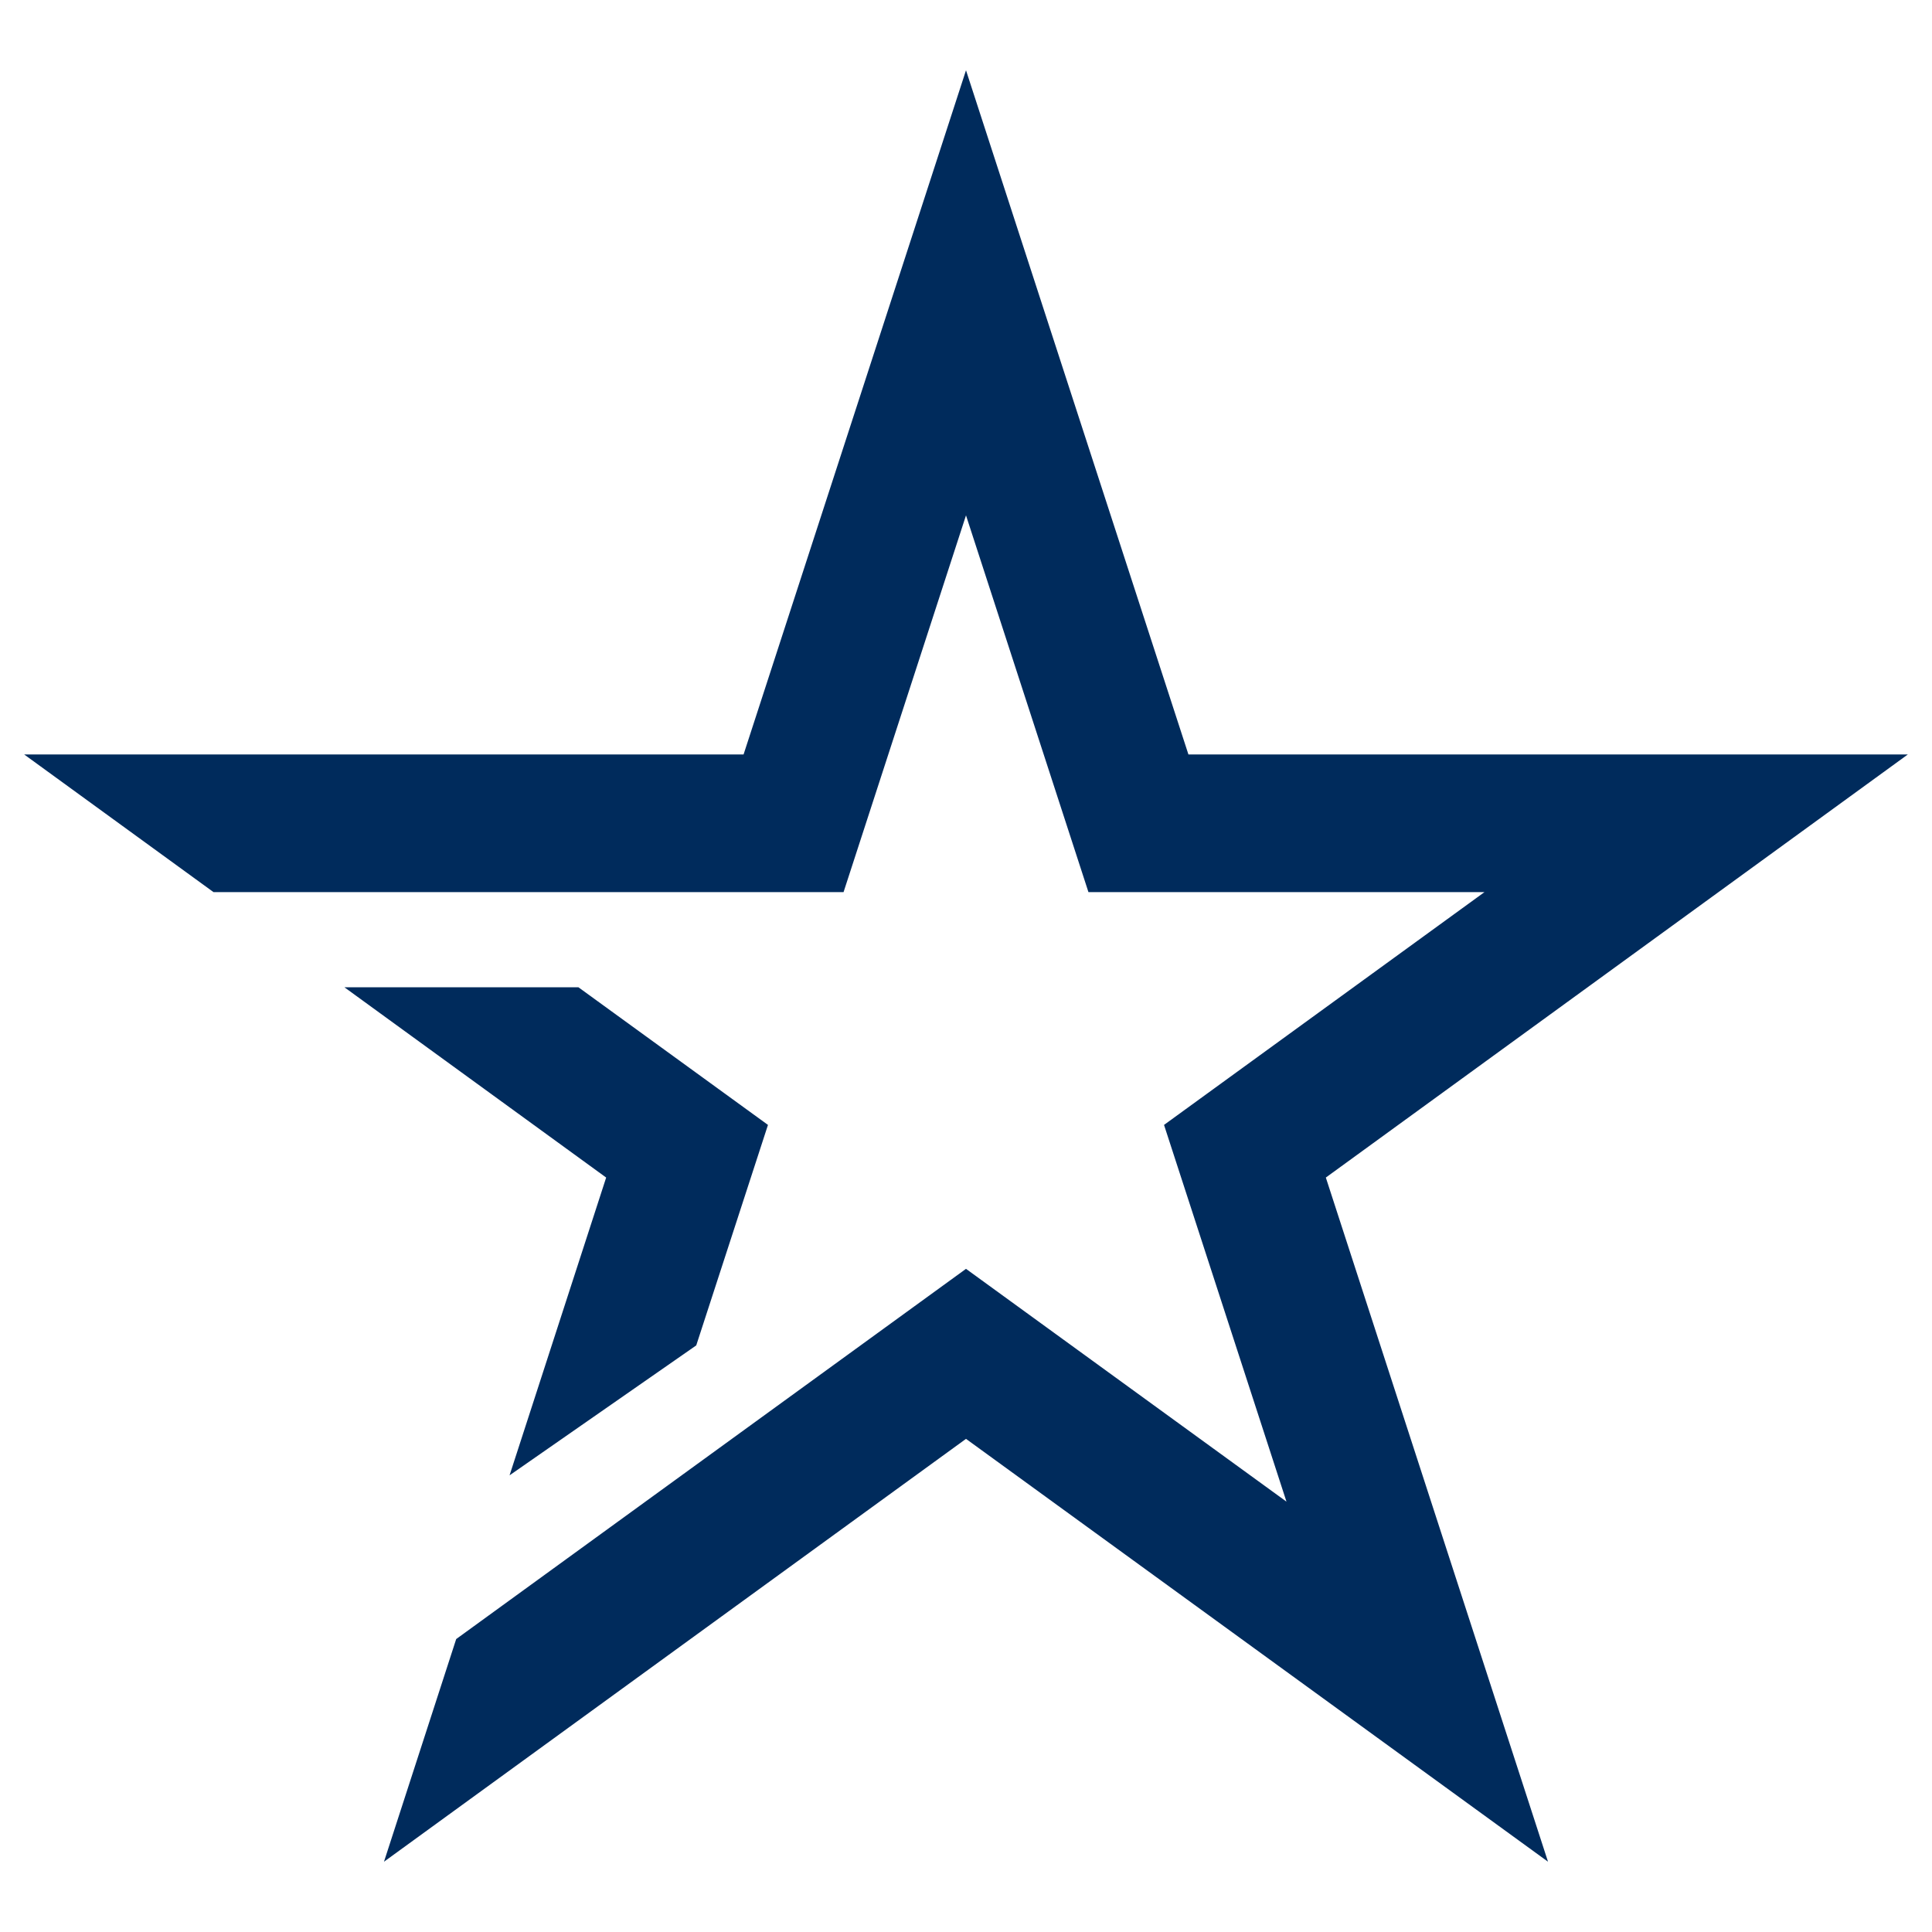
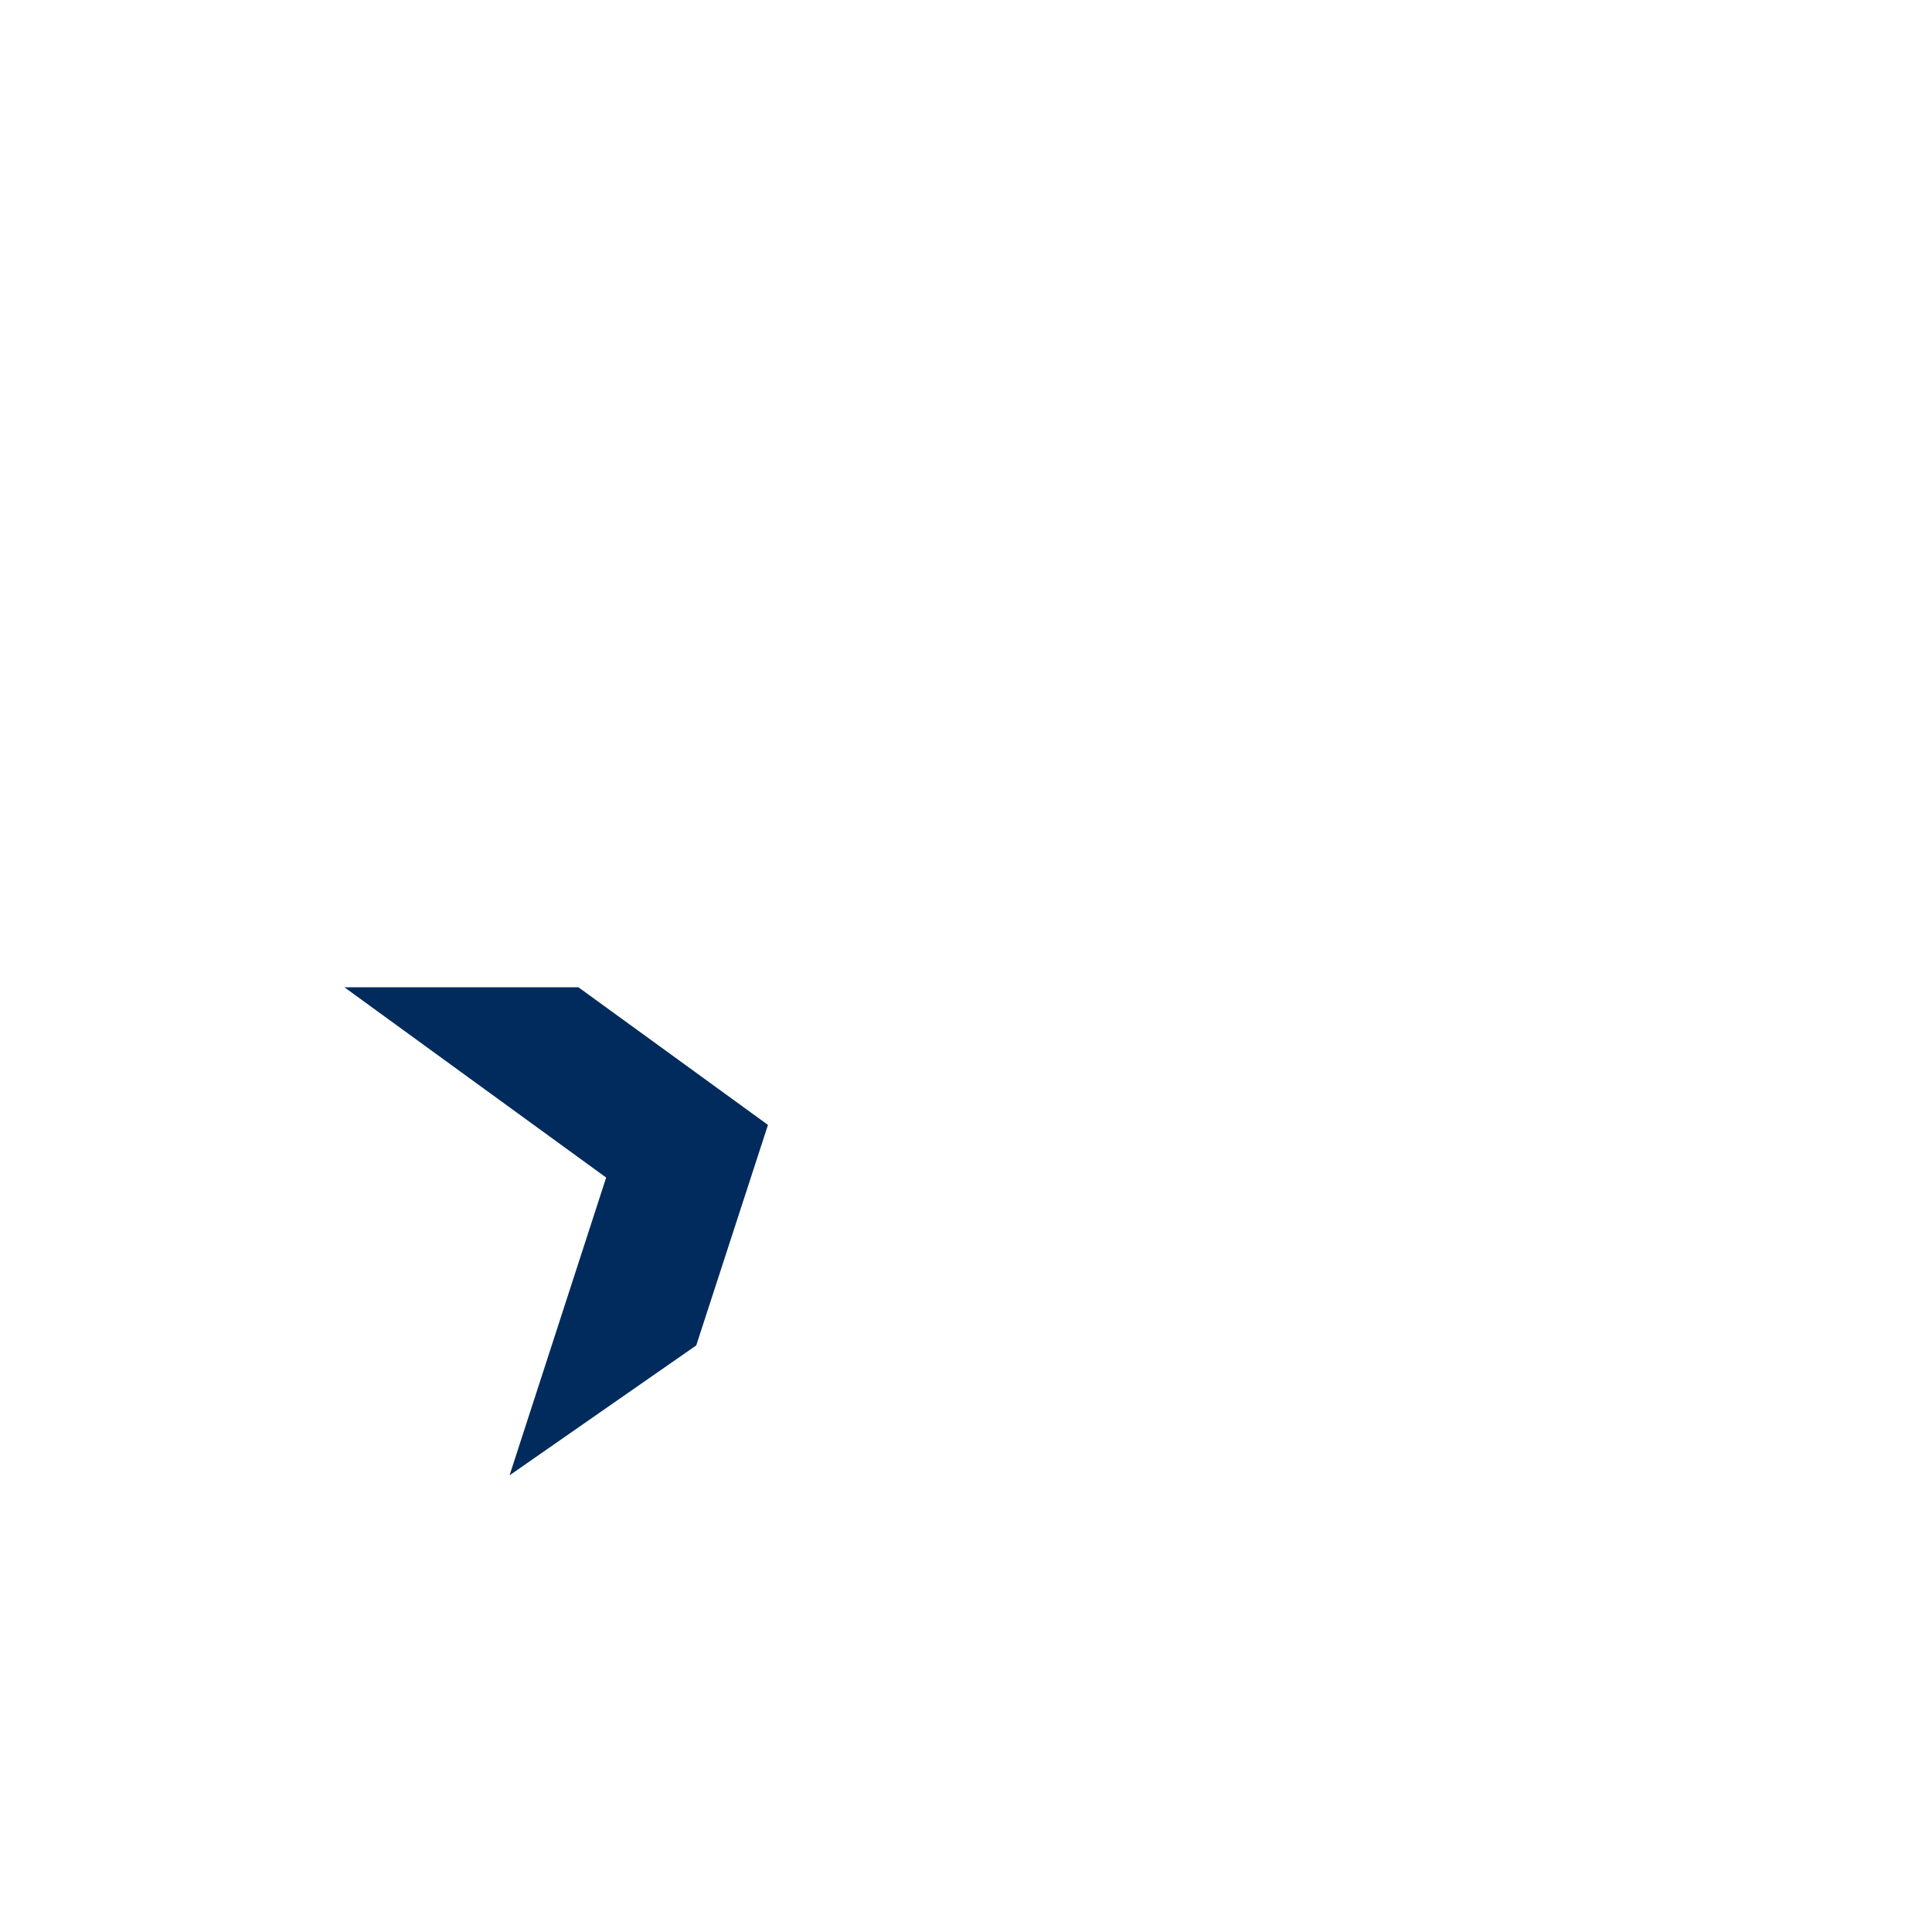
<svg xmlns="http://www.w3.org/2000/svg" version="1.1" id="Layer_1" x="0px" y="0px" viewBox="0 0 800 800" style="enable-background:new 0 0 800 800;">
  <style type="text/css">
	.st0{fill:#002B5C;}
</style>
  <g>
    <polygon class="st0" points="288.3,557.1 318,465.8 239.5,408.8 142.6,408.8 251,487.6 211,610.9" />
-     <polygon class="st0" points="400,213.4 450.7,369.4 614.7,369.4 482,465.8 532.7,621.8 400,525.4 188.9,678.7 159,770.9 400,595.8 &#13;&#10;  641,770.9 549,487.6 790,312.4 492.1,312.4 400,29.1 307.9,312.4 10,312.4 88.4,369.4 349.3,369.4" />
  </g>
</svg>